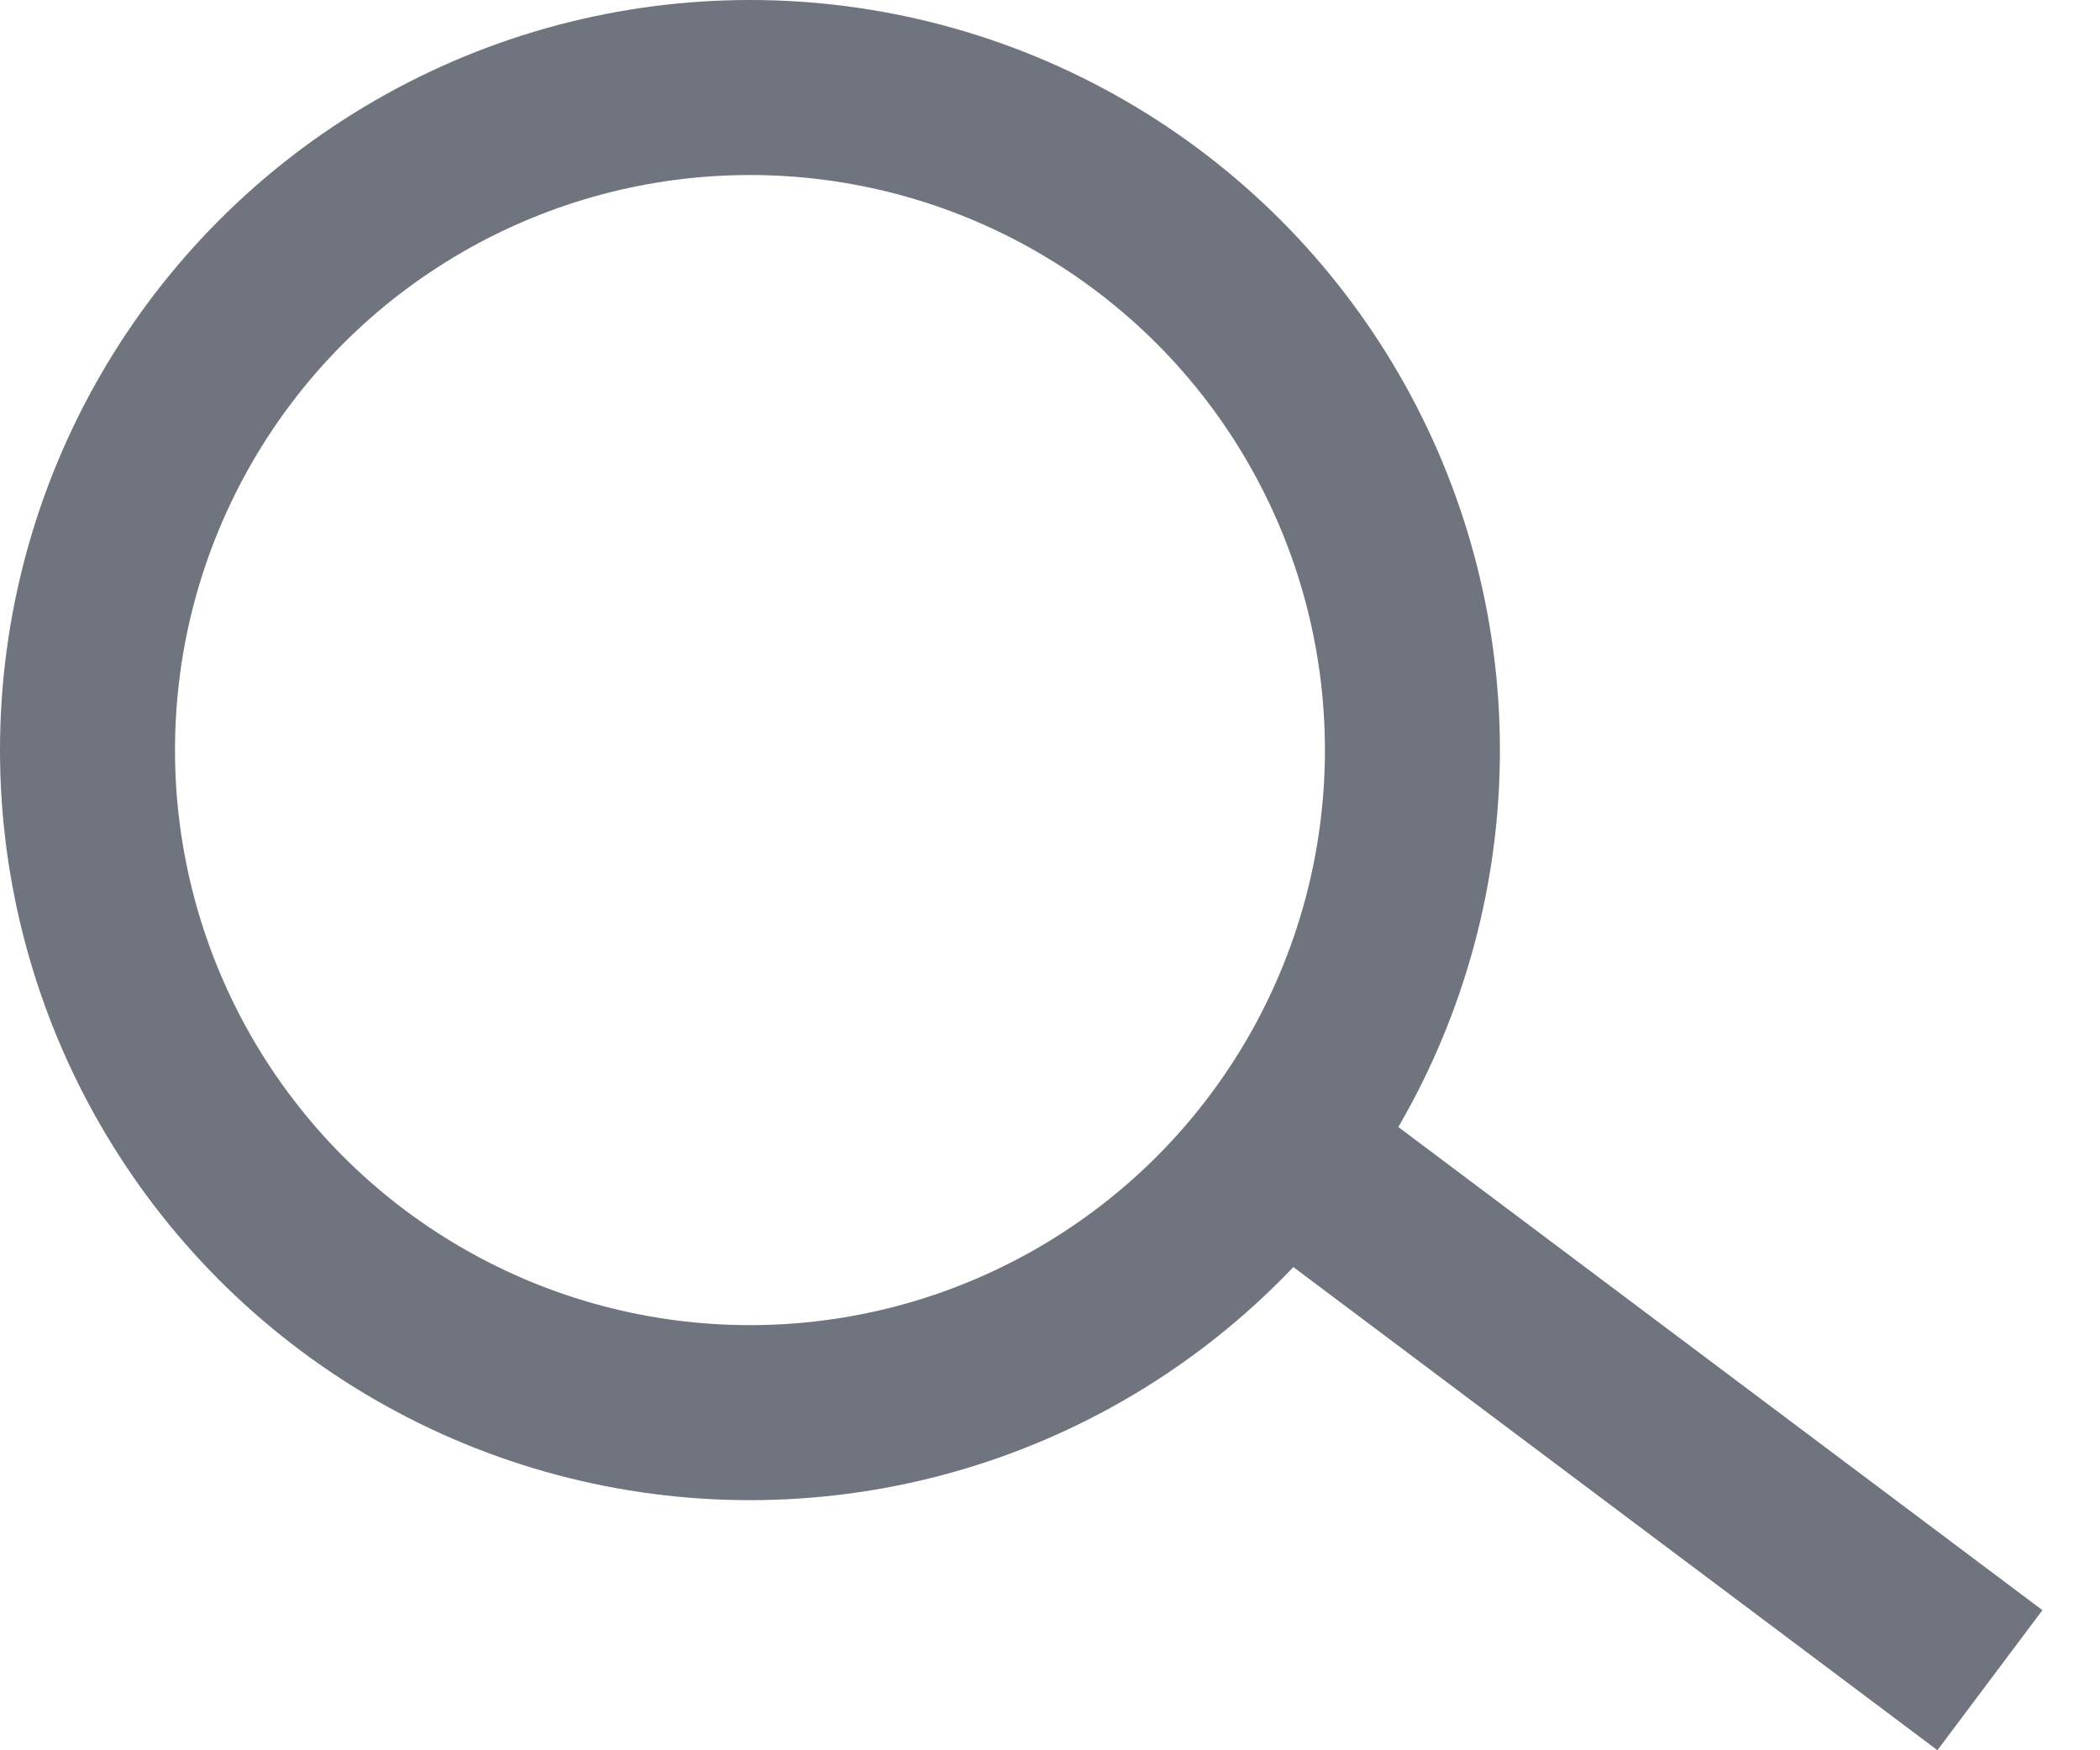
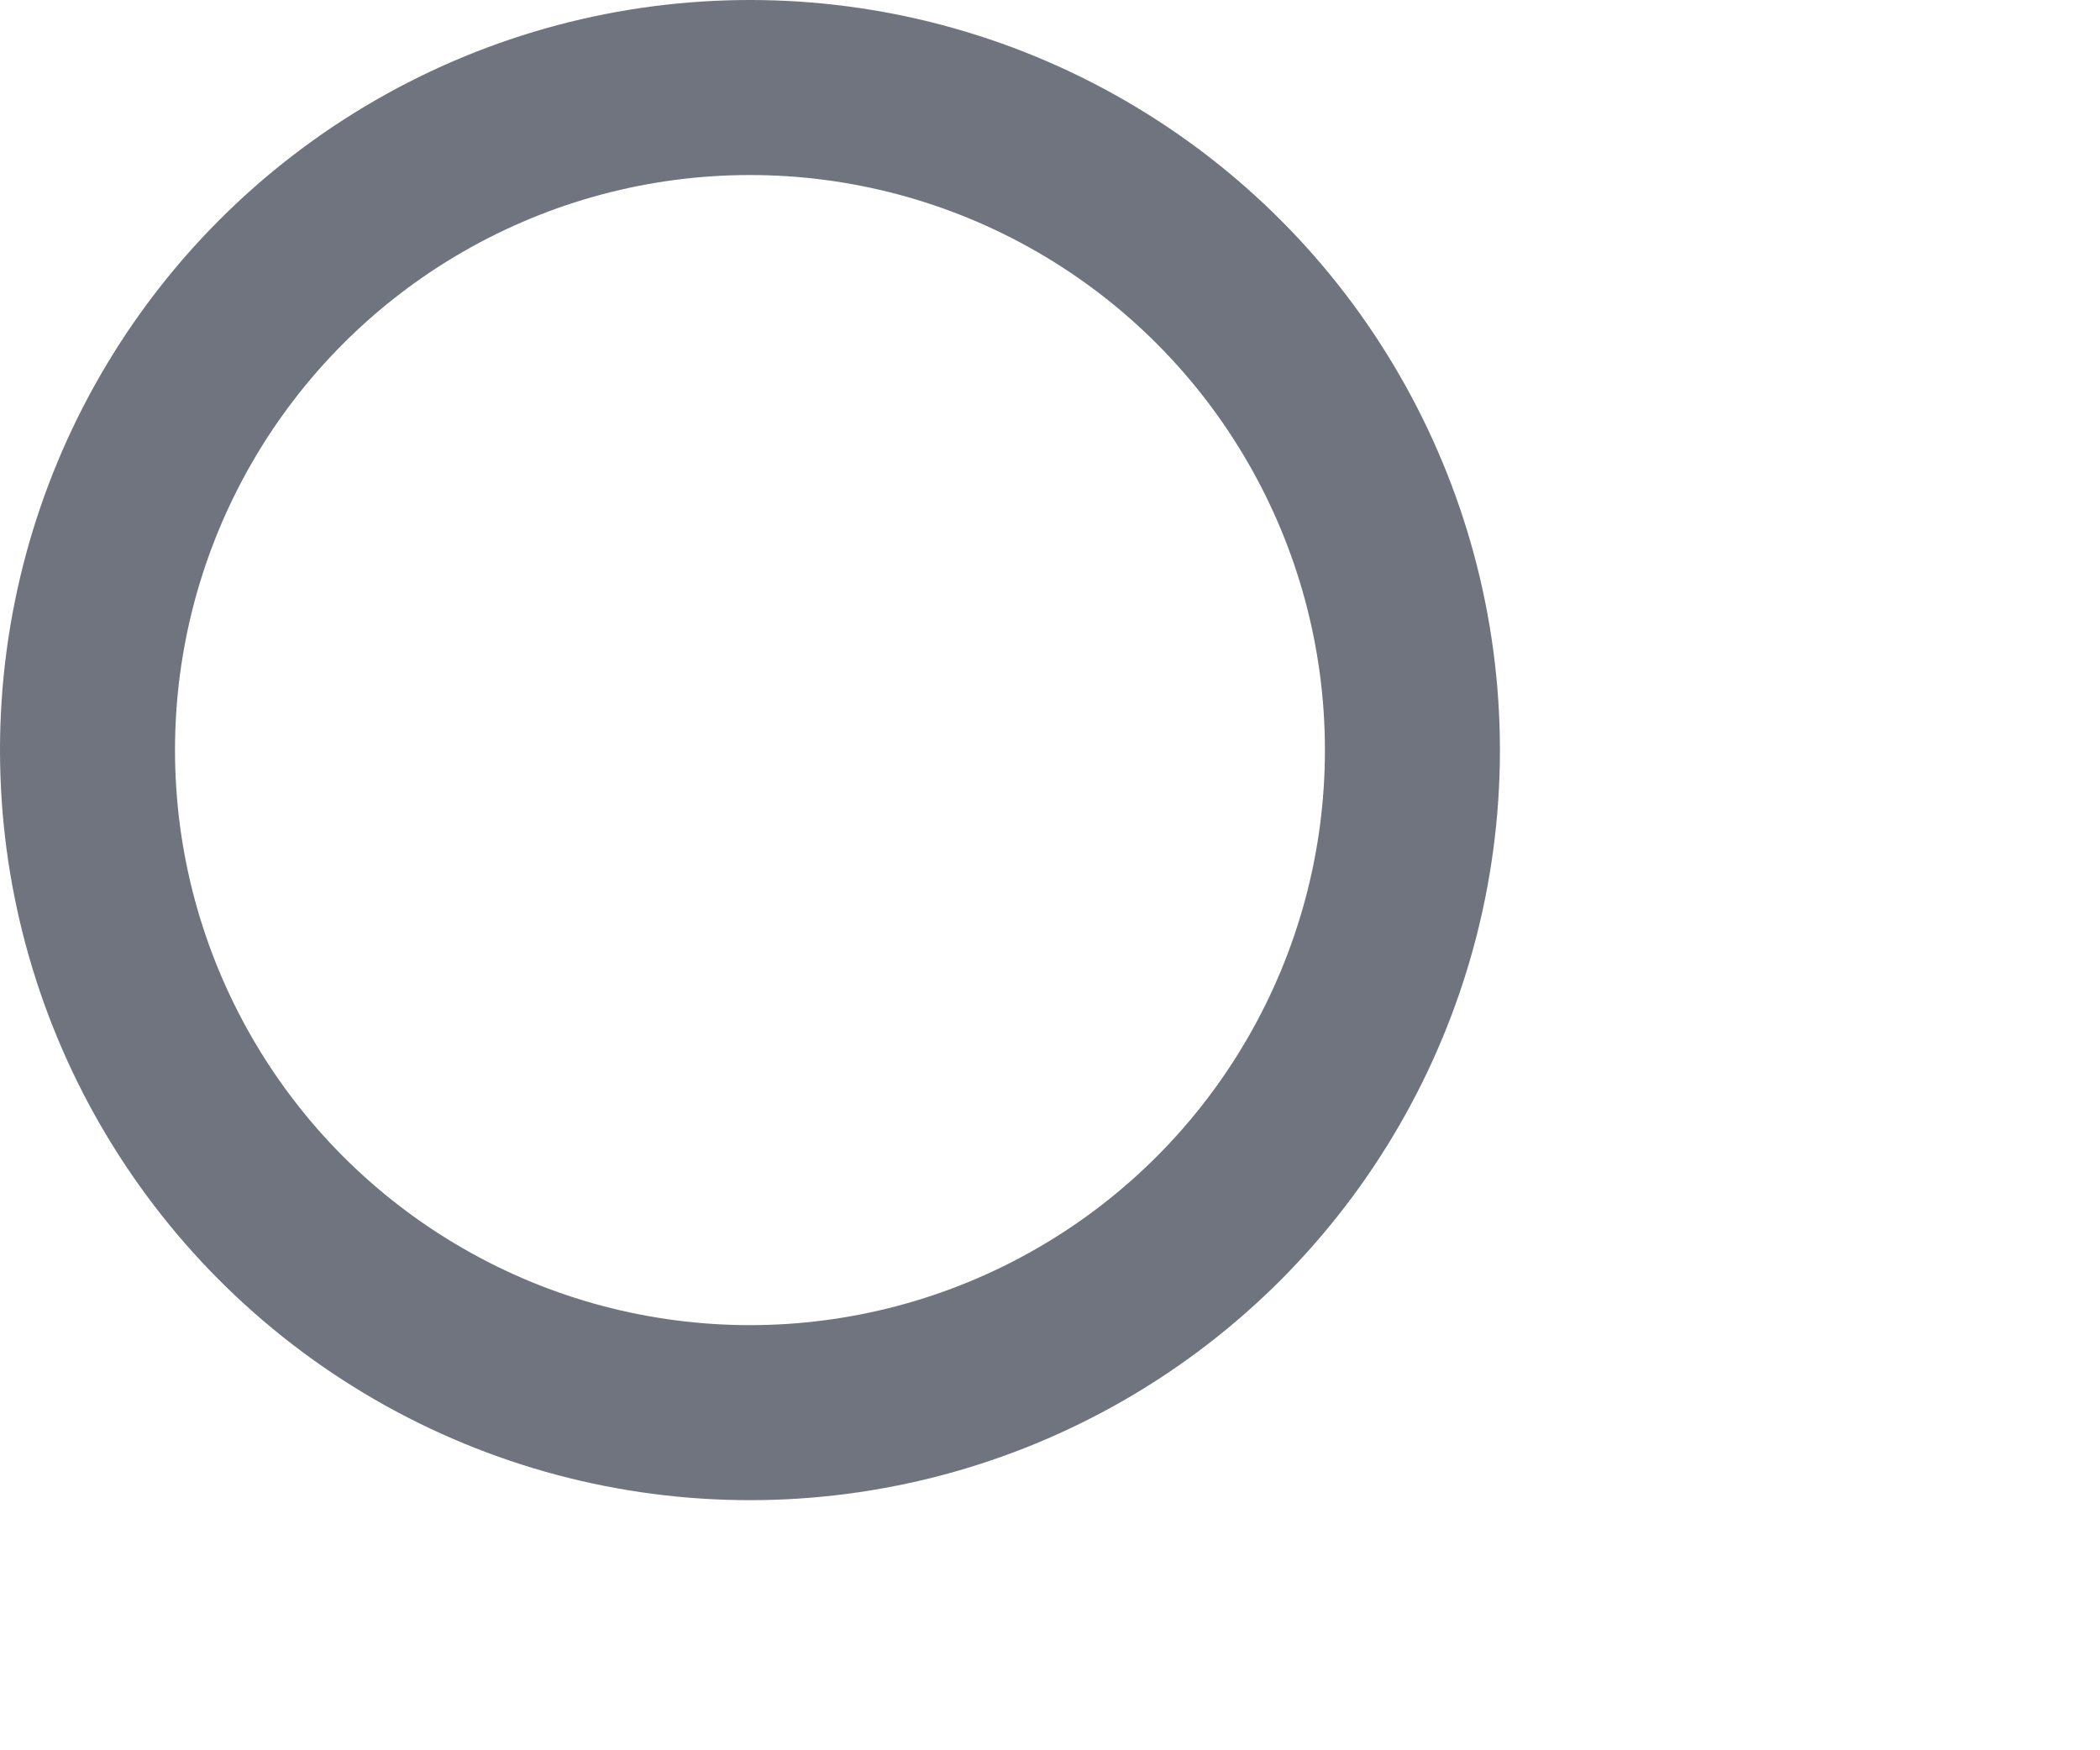
<svg xmlns="http://www.w3.org/2000/svg" width="24" height="20" viewBox="0 0 24 20" fill="none">
  <circle cx="8.571" cy="8.571" r="7.571" stroke="#70747E" stroke-width="2" />
-   <line x1="14.17" y1="12.77" x2="22.742" y2="19.199" stroke="#70747E" stroke-width="2" />
</svg>